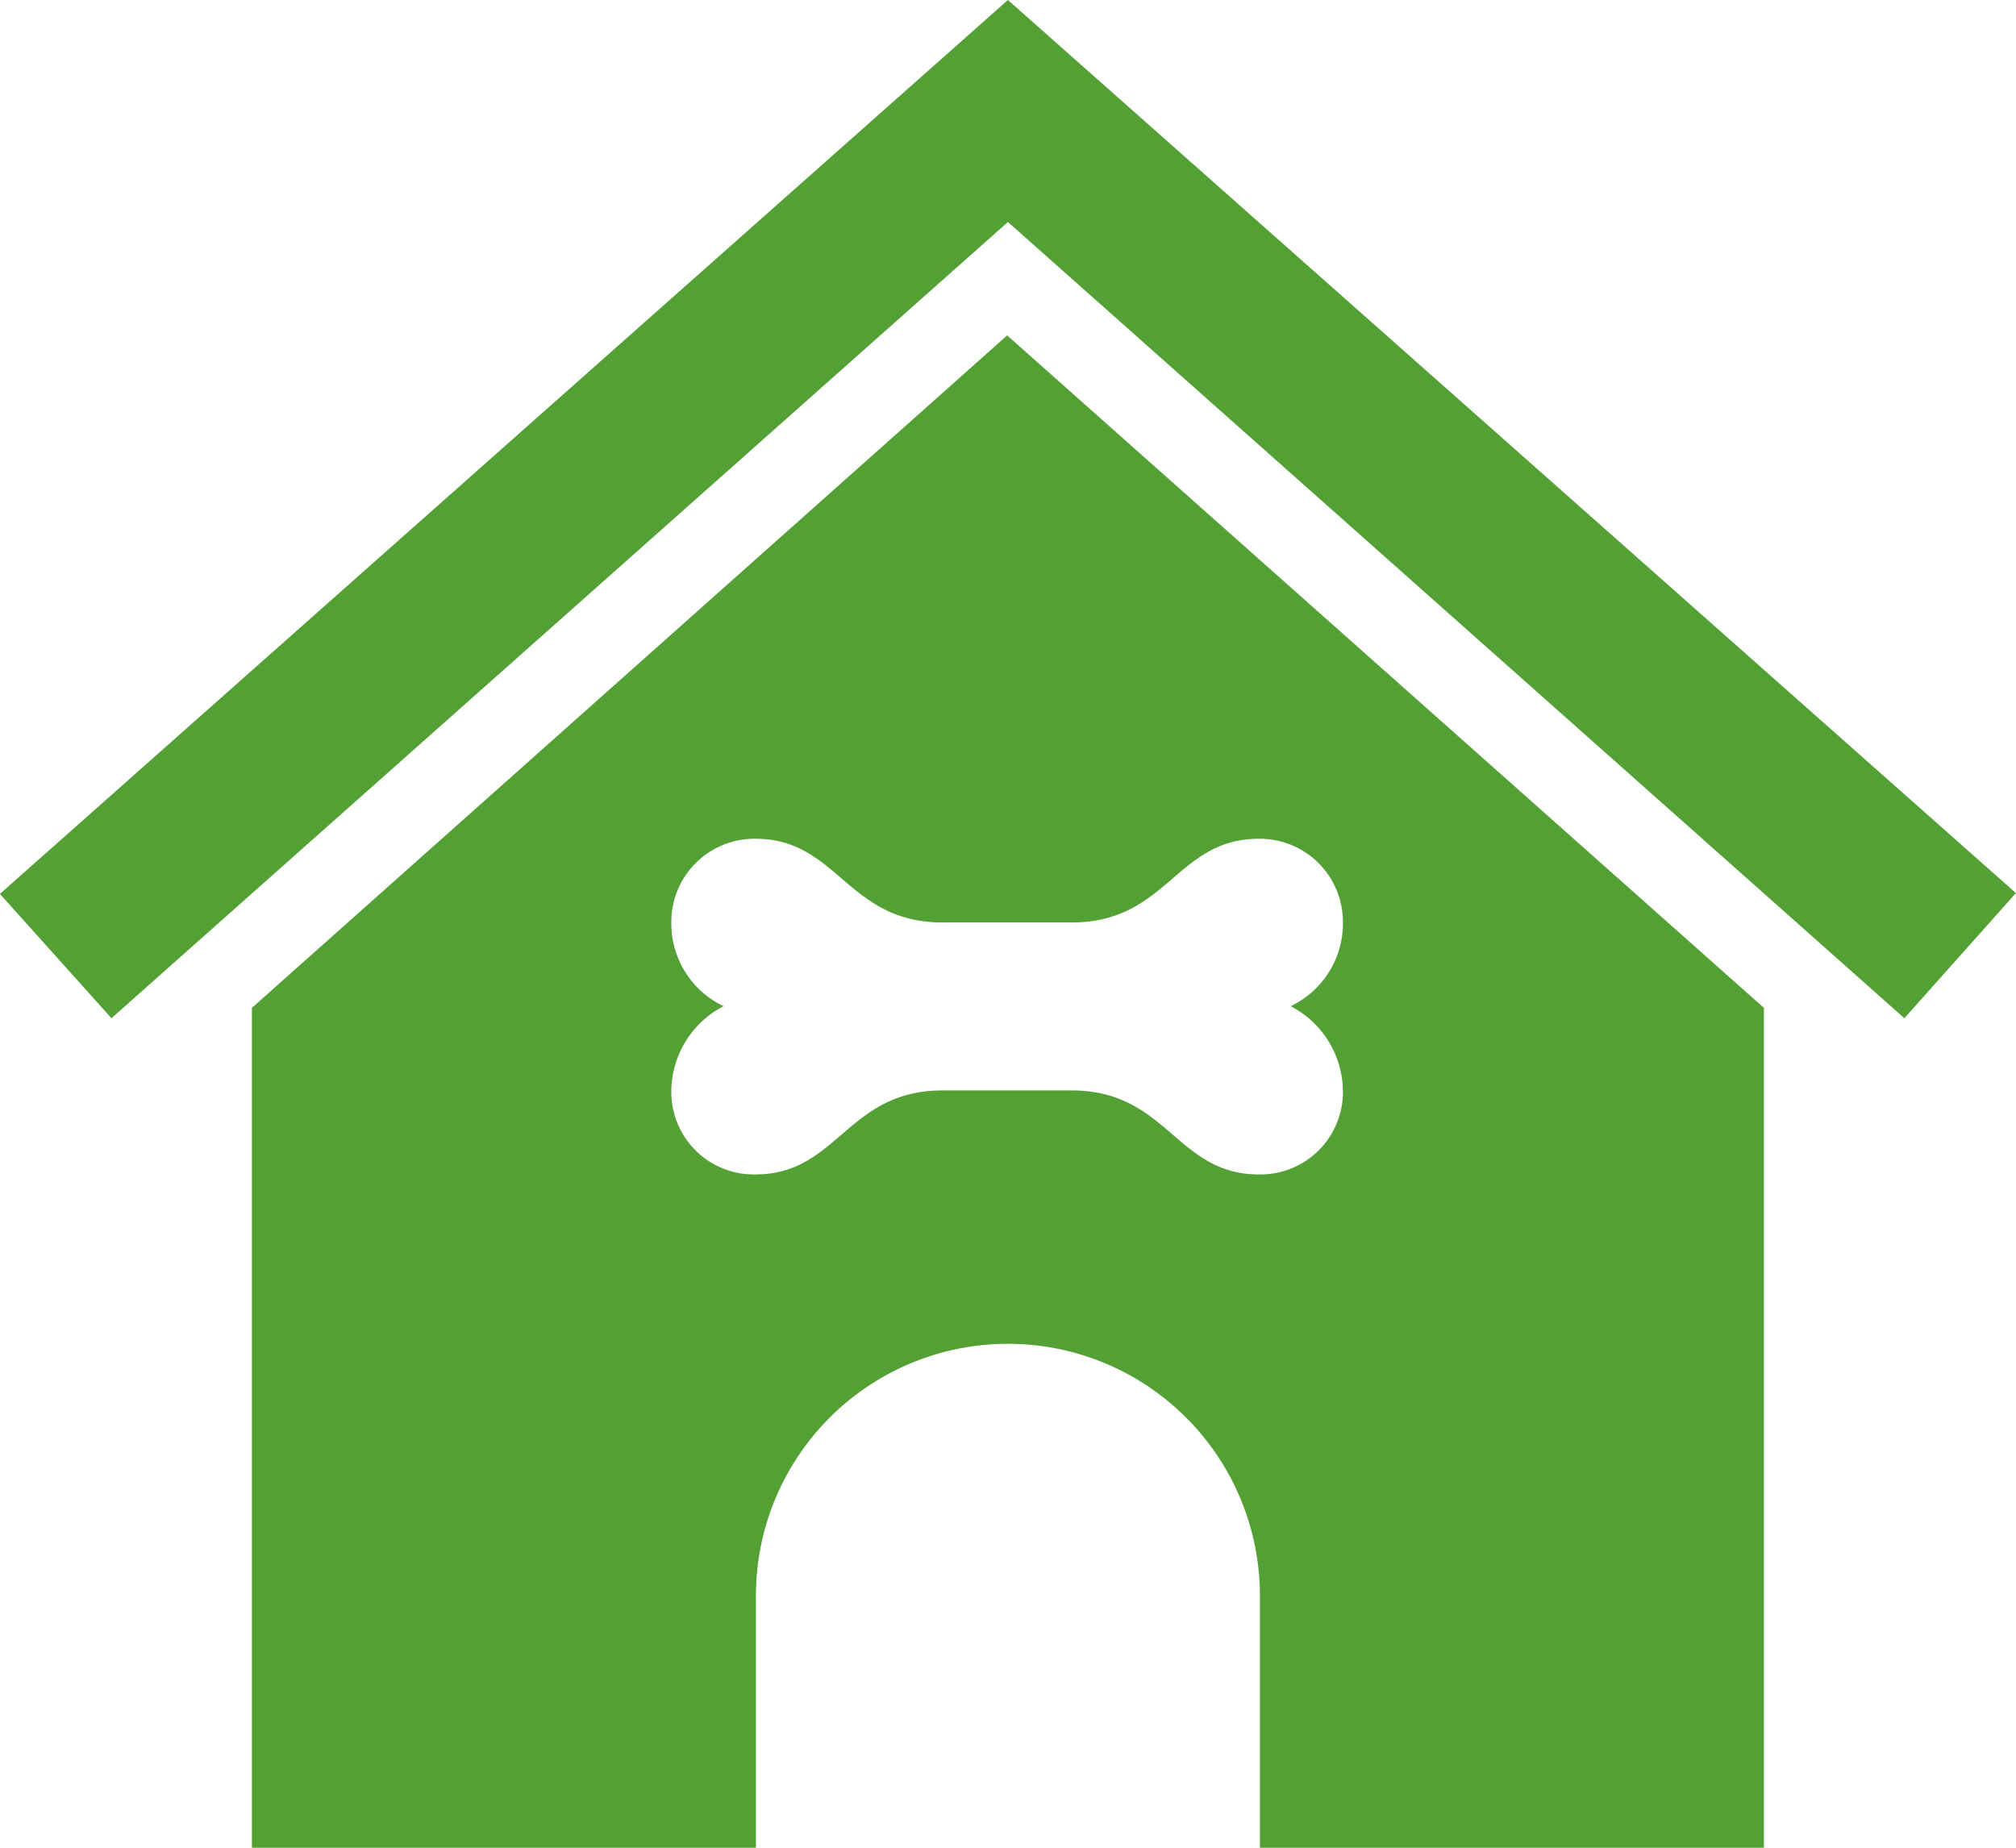
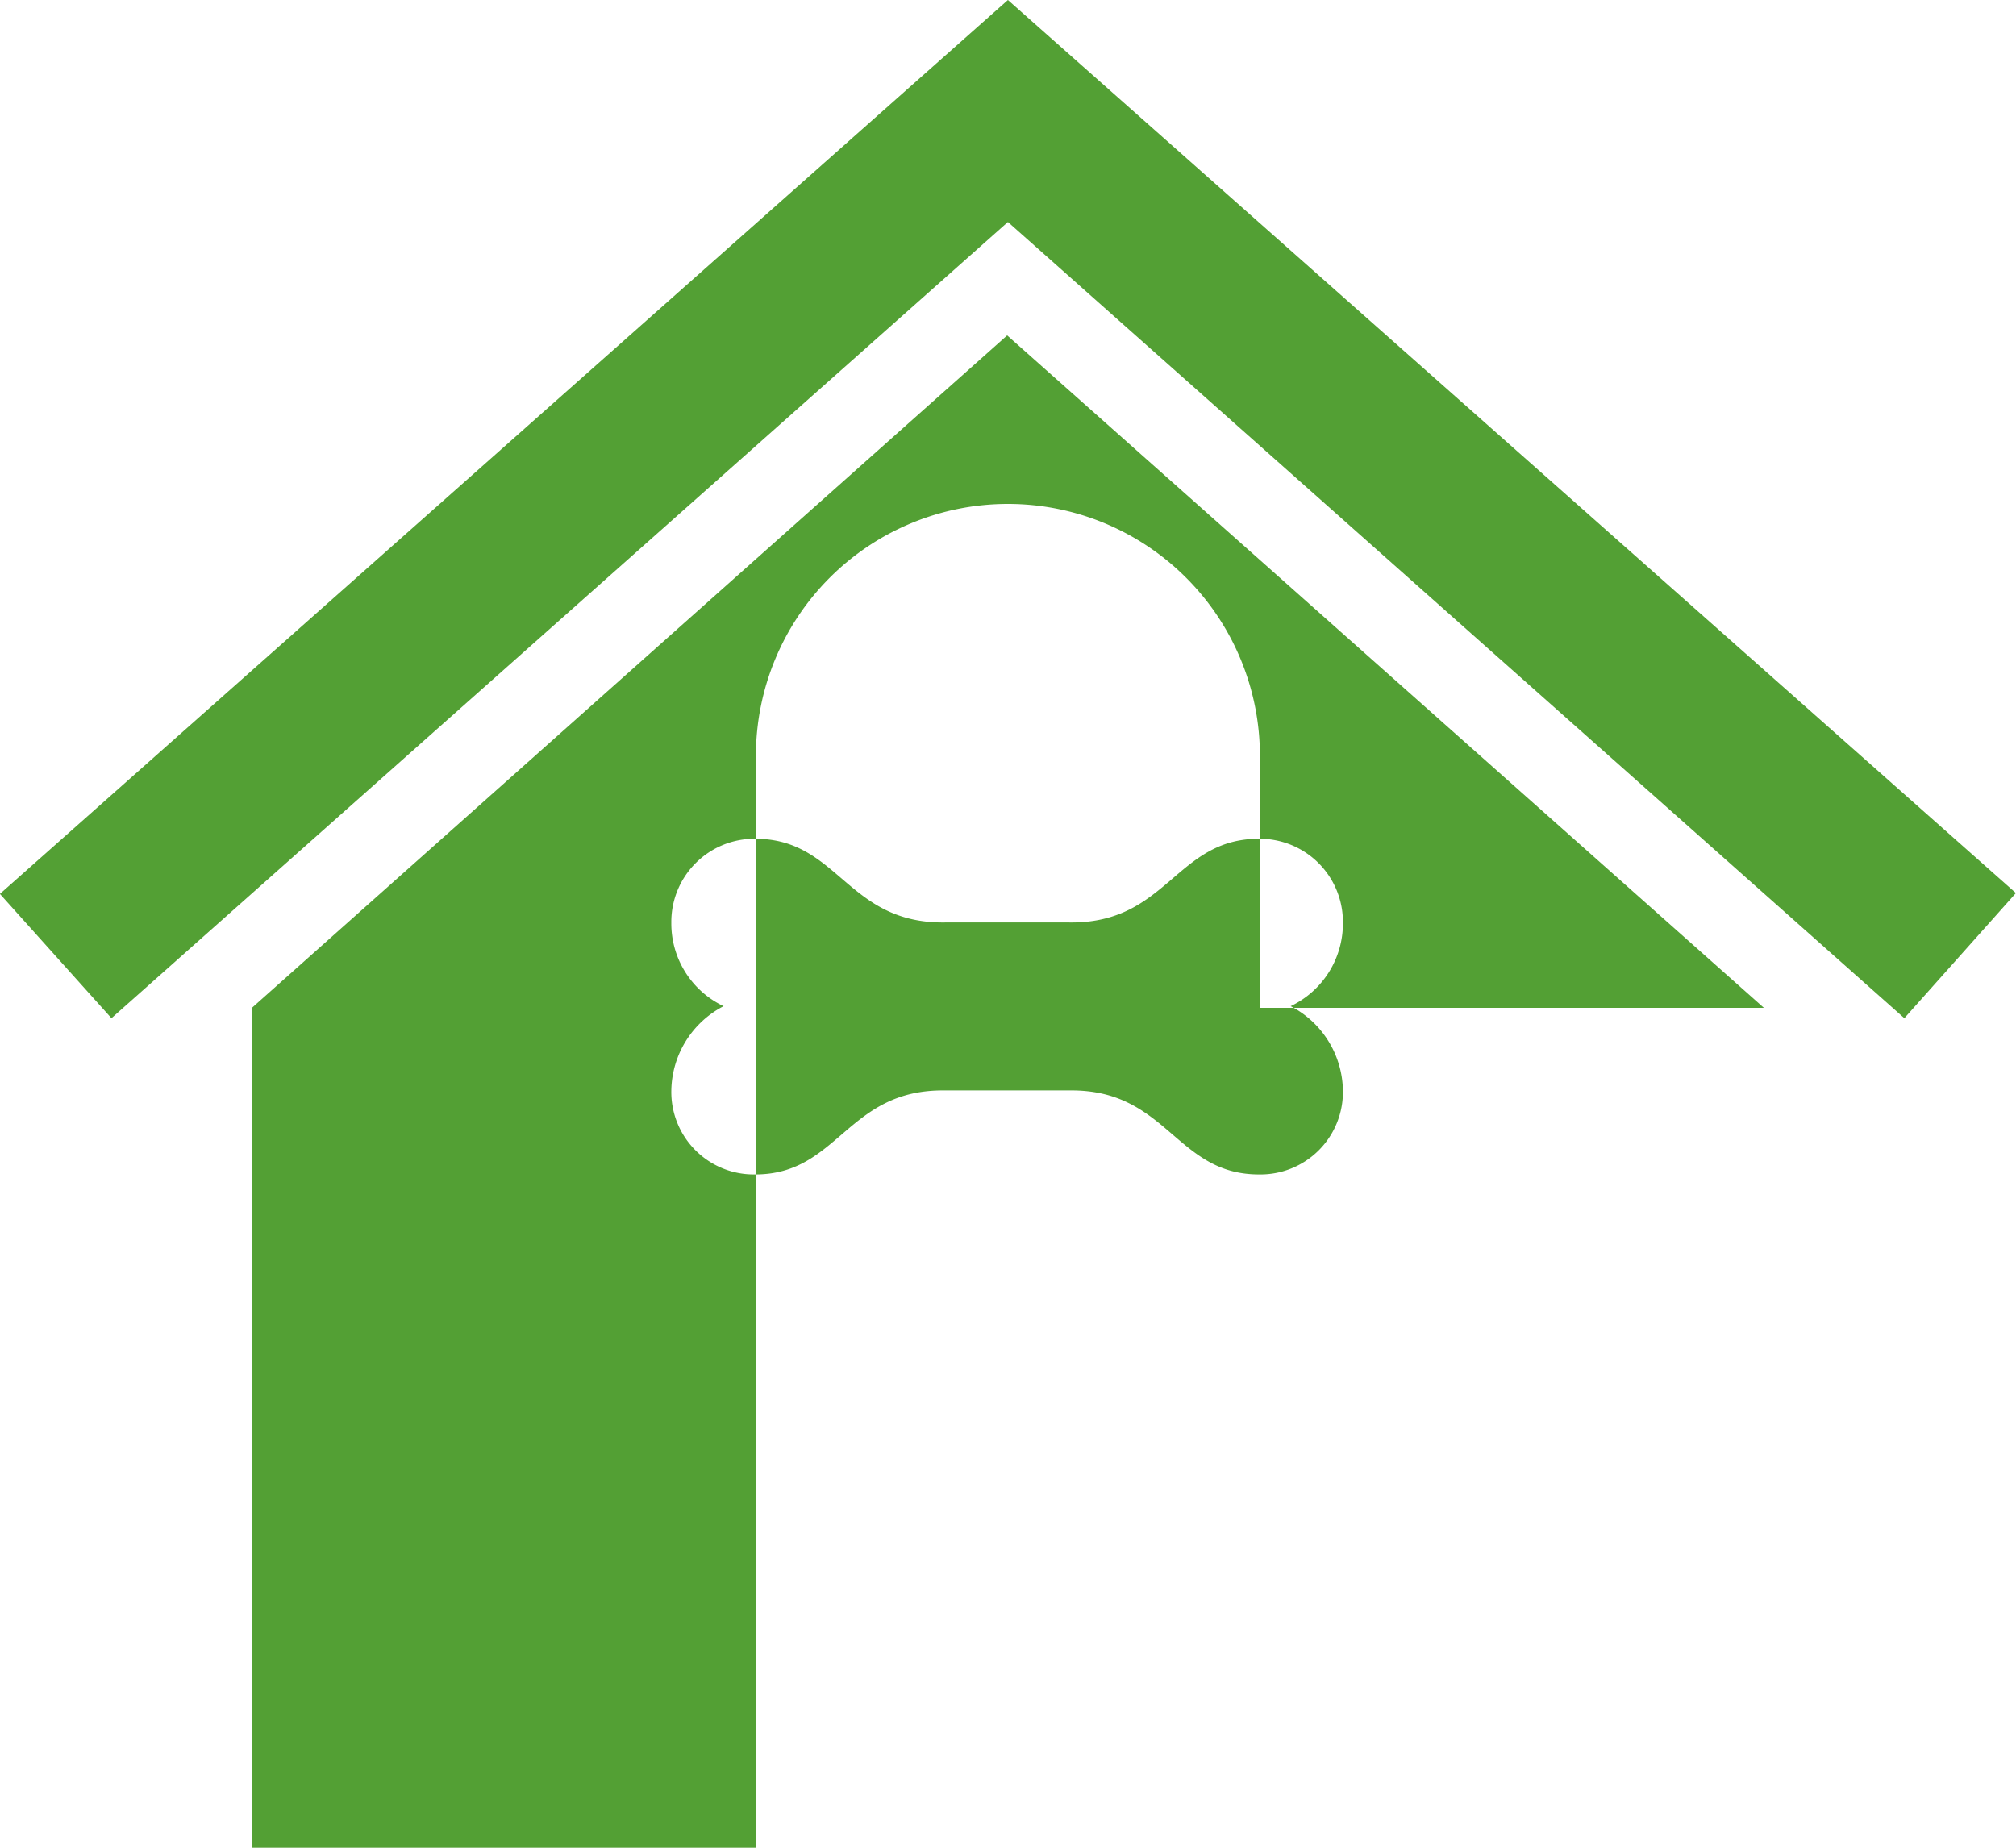
<svg xmlns="http://www.w3.org/2000/svg" width="72" height="66" viewBox="0 0 72 66">
  <defs>
    <style>
      .cls-1 {
        fill: #53a034;
        fill-rule: evenodd;
      }
    </style>
  </defs>
-   <path id="icon_doghotel.svg" class="cls-1" d="M701.372,2226h-18v-30l26.973-24.02L737.372,2196v30h-18v-9a9,9,0,1,0-18,0v9Zm6.756-33.05h4.431c3.51,0.05,3.792-2.99,6.777-2.99a2.97,2.97,0,0,1,3,3,3.269,3.269,0,0,1-1.866,2.98,3.451,3.451,0,0,1,1.866,3.01,2.945,2.945,0,0,1-3,3c-2.985,0-3.267-3.05-6.777-3h-4.431c-3.51-.05-3.792,3-6.777,3a2.945,2.945,0,0,1-3-3,3.451,3.451,0,0,1,1.866-3.01,3.269,3.269,0,0,1-1.866-2.98,2.97,2.97,0,0,1,3-3C704.336,2189.96,704.618,2193,708.128,2192.95Zm2.244-32.95,36,31.9-3.984,4.47-32.016-28.44-32.016,28.44-3.984-4.44Z" transform="translate(-674.375 -2160)" />
+   <path id="icon_doghotel.svg" class="cls-1" d="M701.372,2226h-18v-30l26.973-24.02L737.372,2196h-18v-9a9,9,0,1,0-18,0v9Zm6.756-33.05h4.431c3.51,0.05,3.792-2.99,6.777-2.99a2.97,2.97,0,0,1,3,3,3.269,3.269,0,0,1-1.866,2.98,3.451,3.451,0,0,1,1.866,3.01,2.945,2.945,0,0,1-3,3c-2.985,0-3.267-3.05-6.777-3h-4.431c-3.51-.05-3.792,3-6.777,3a2.945,2.945,0,0,1-3-3,3.451,3.451,0,0,1,1.866-3.01,3.269,3.269,0,0,1-1.866-2.98,2.97,2.97,0,0,1,3-3C704.336,2189.96,704.618,2193,708.128,2192.95Zm2.244-32.95,36,31.9-3.984,4.47-32.016-28.44-32.016,28.44-3.984-4.44Z" transform="translate(-674.375 -2160)" />
</svg>